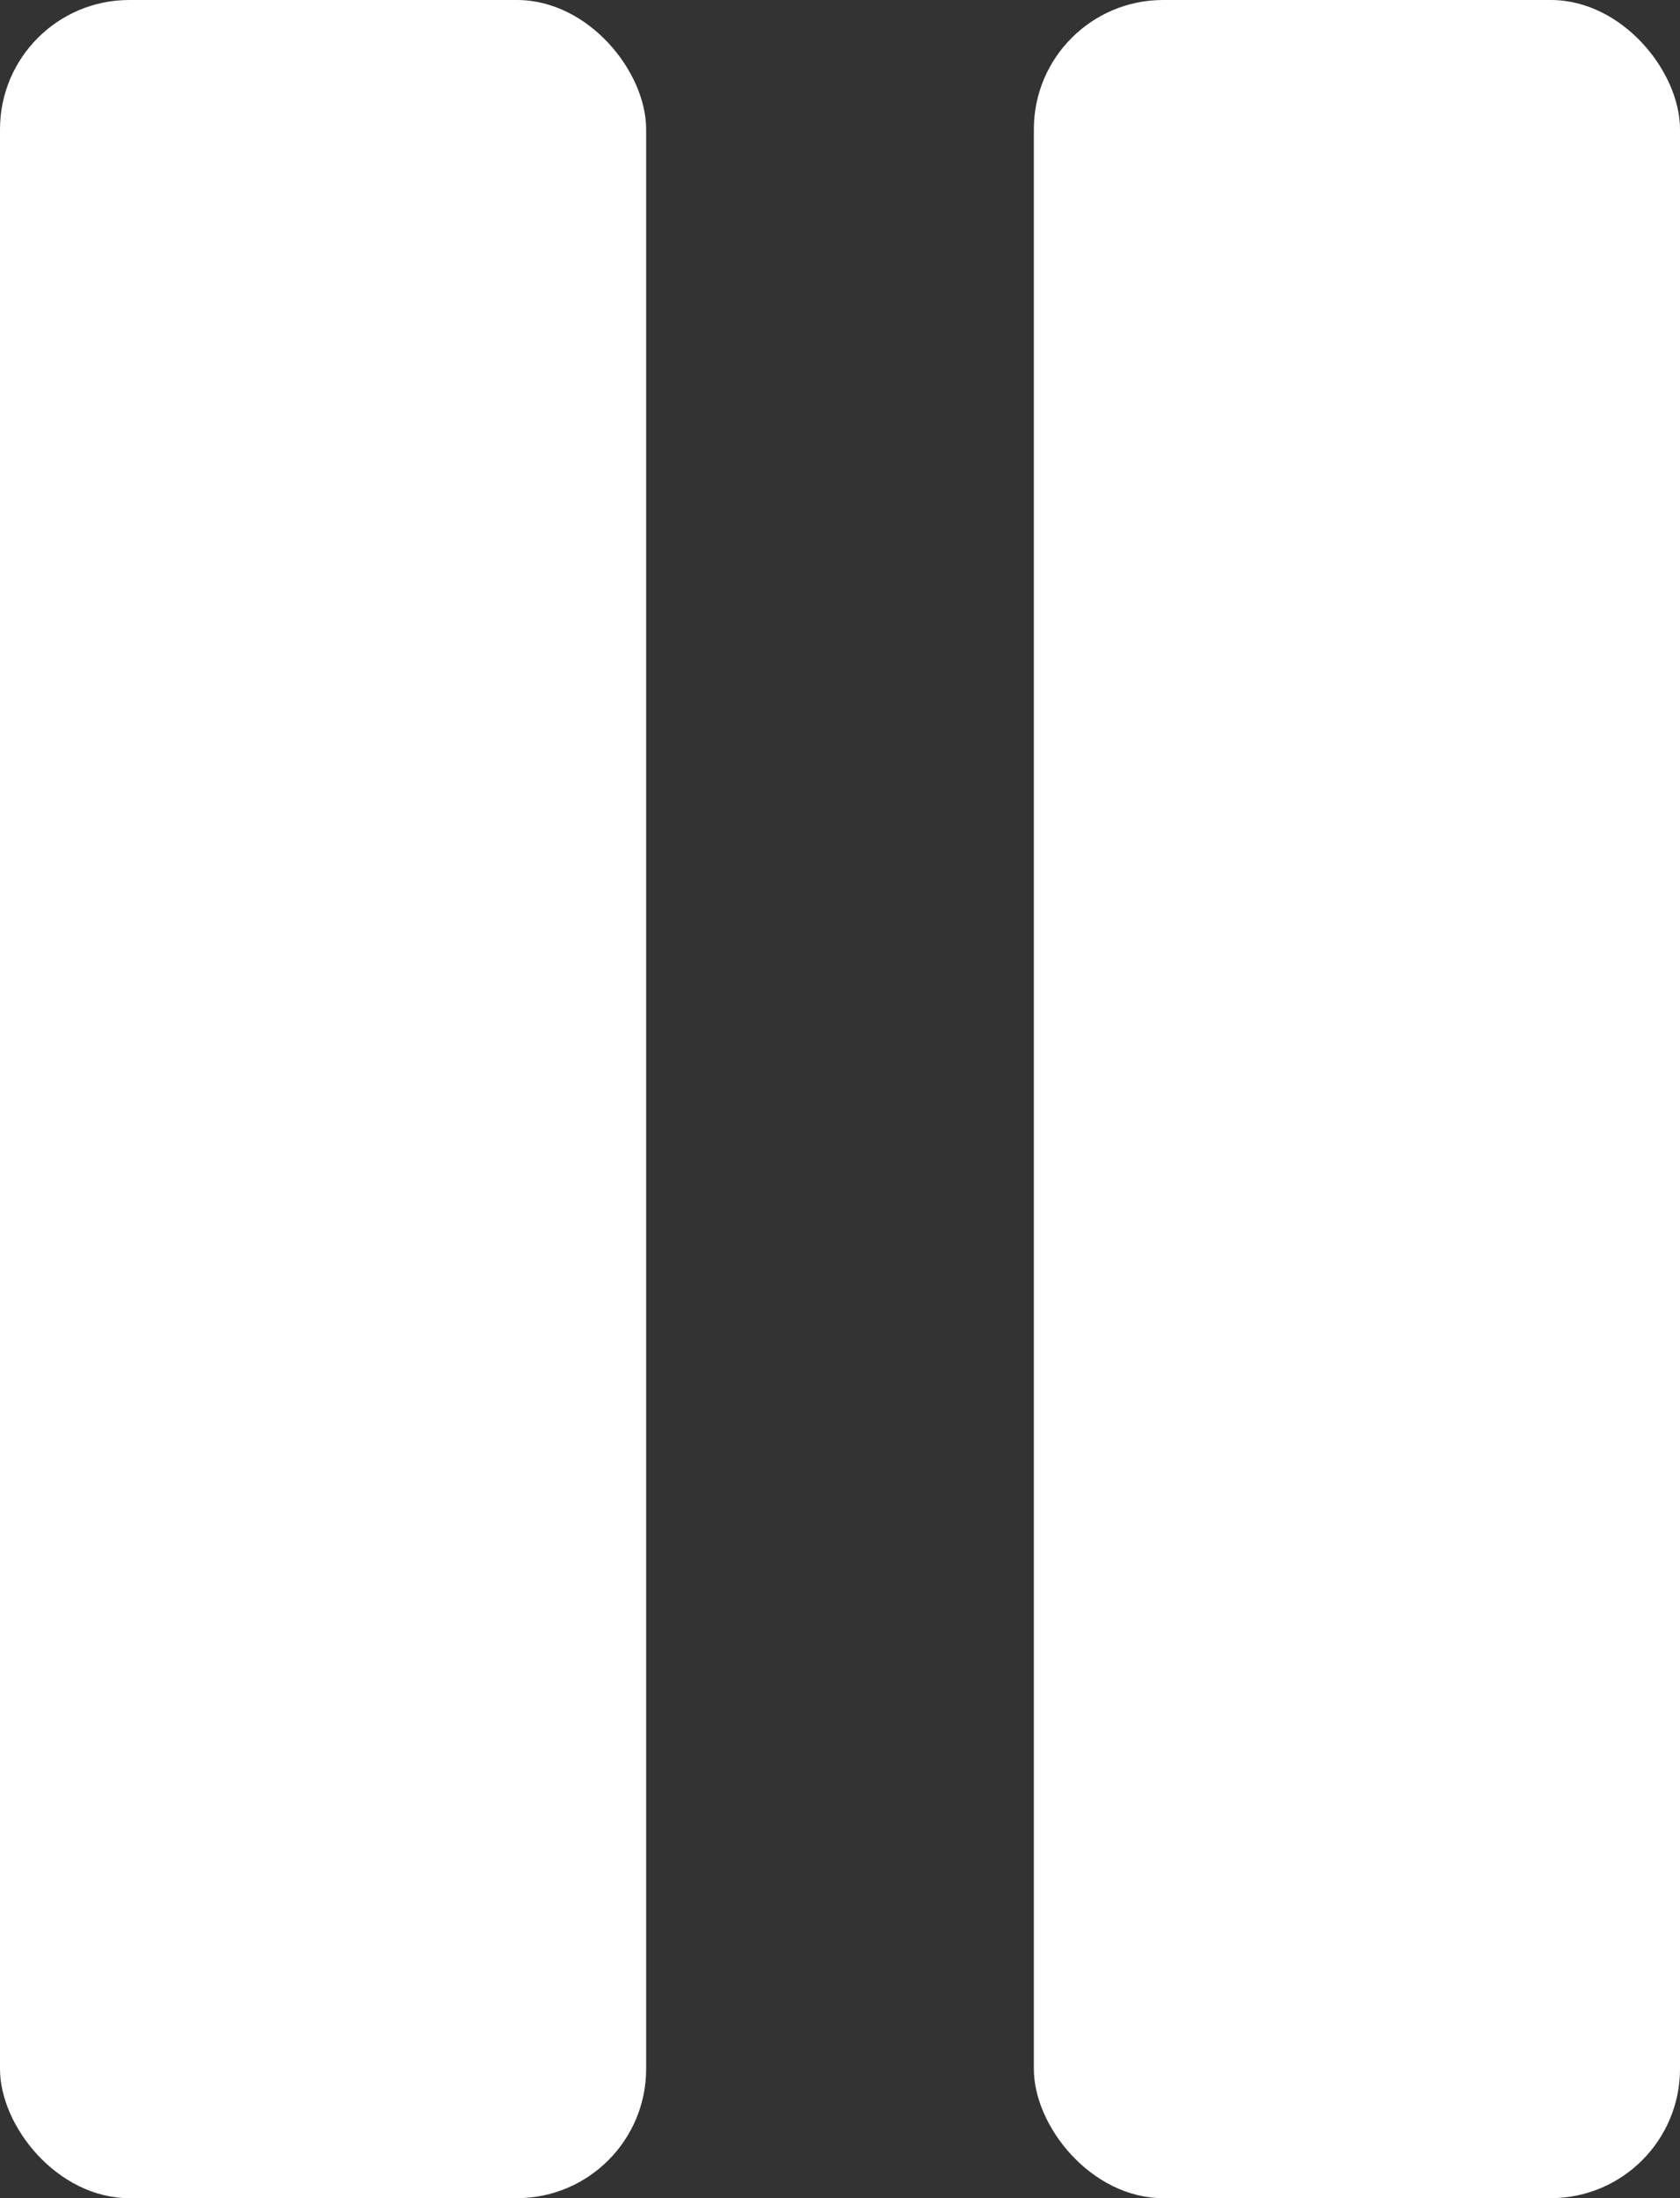
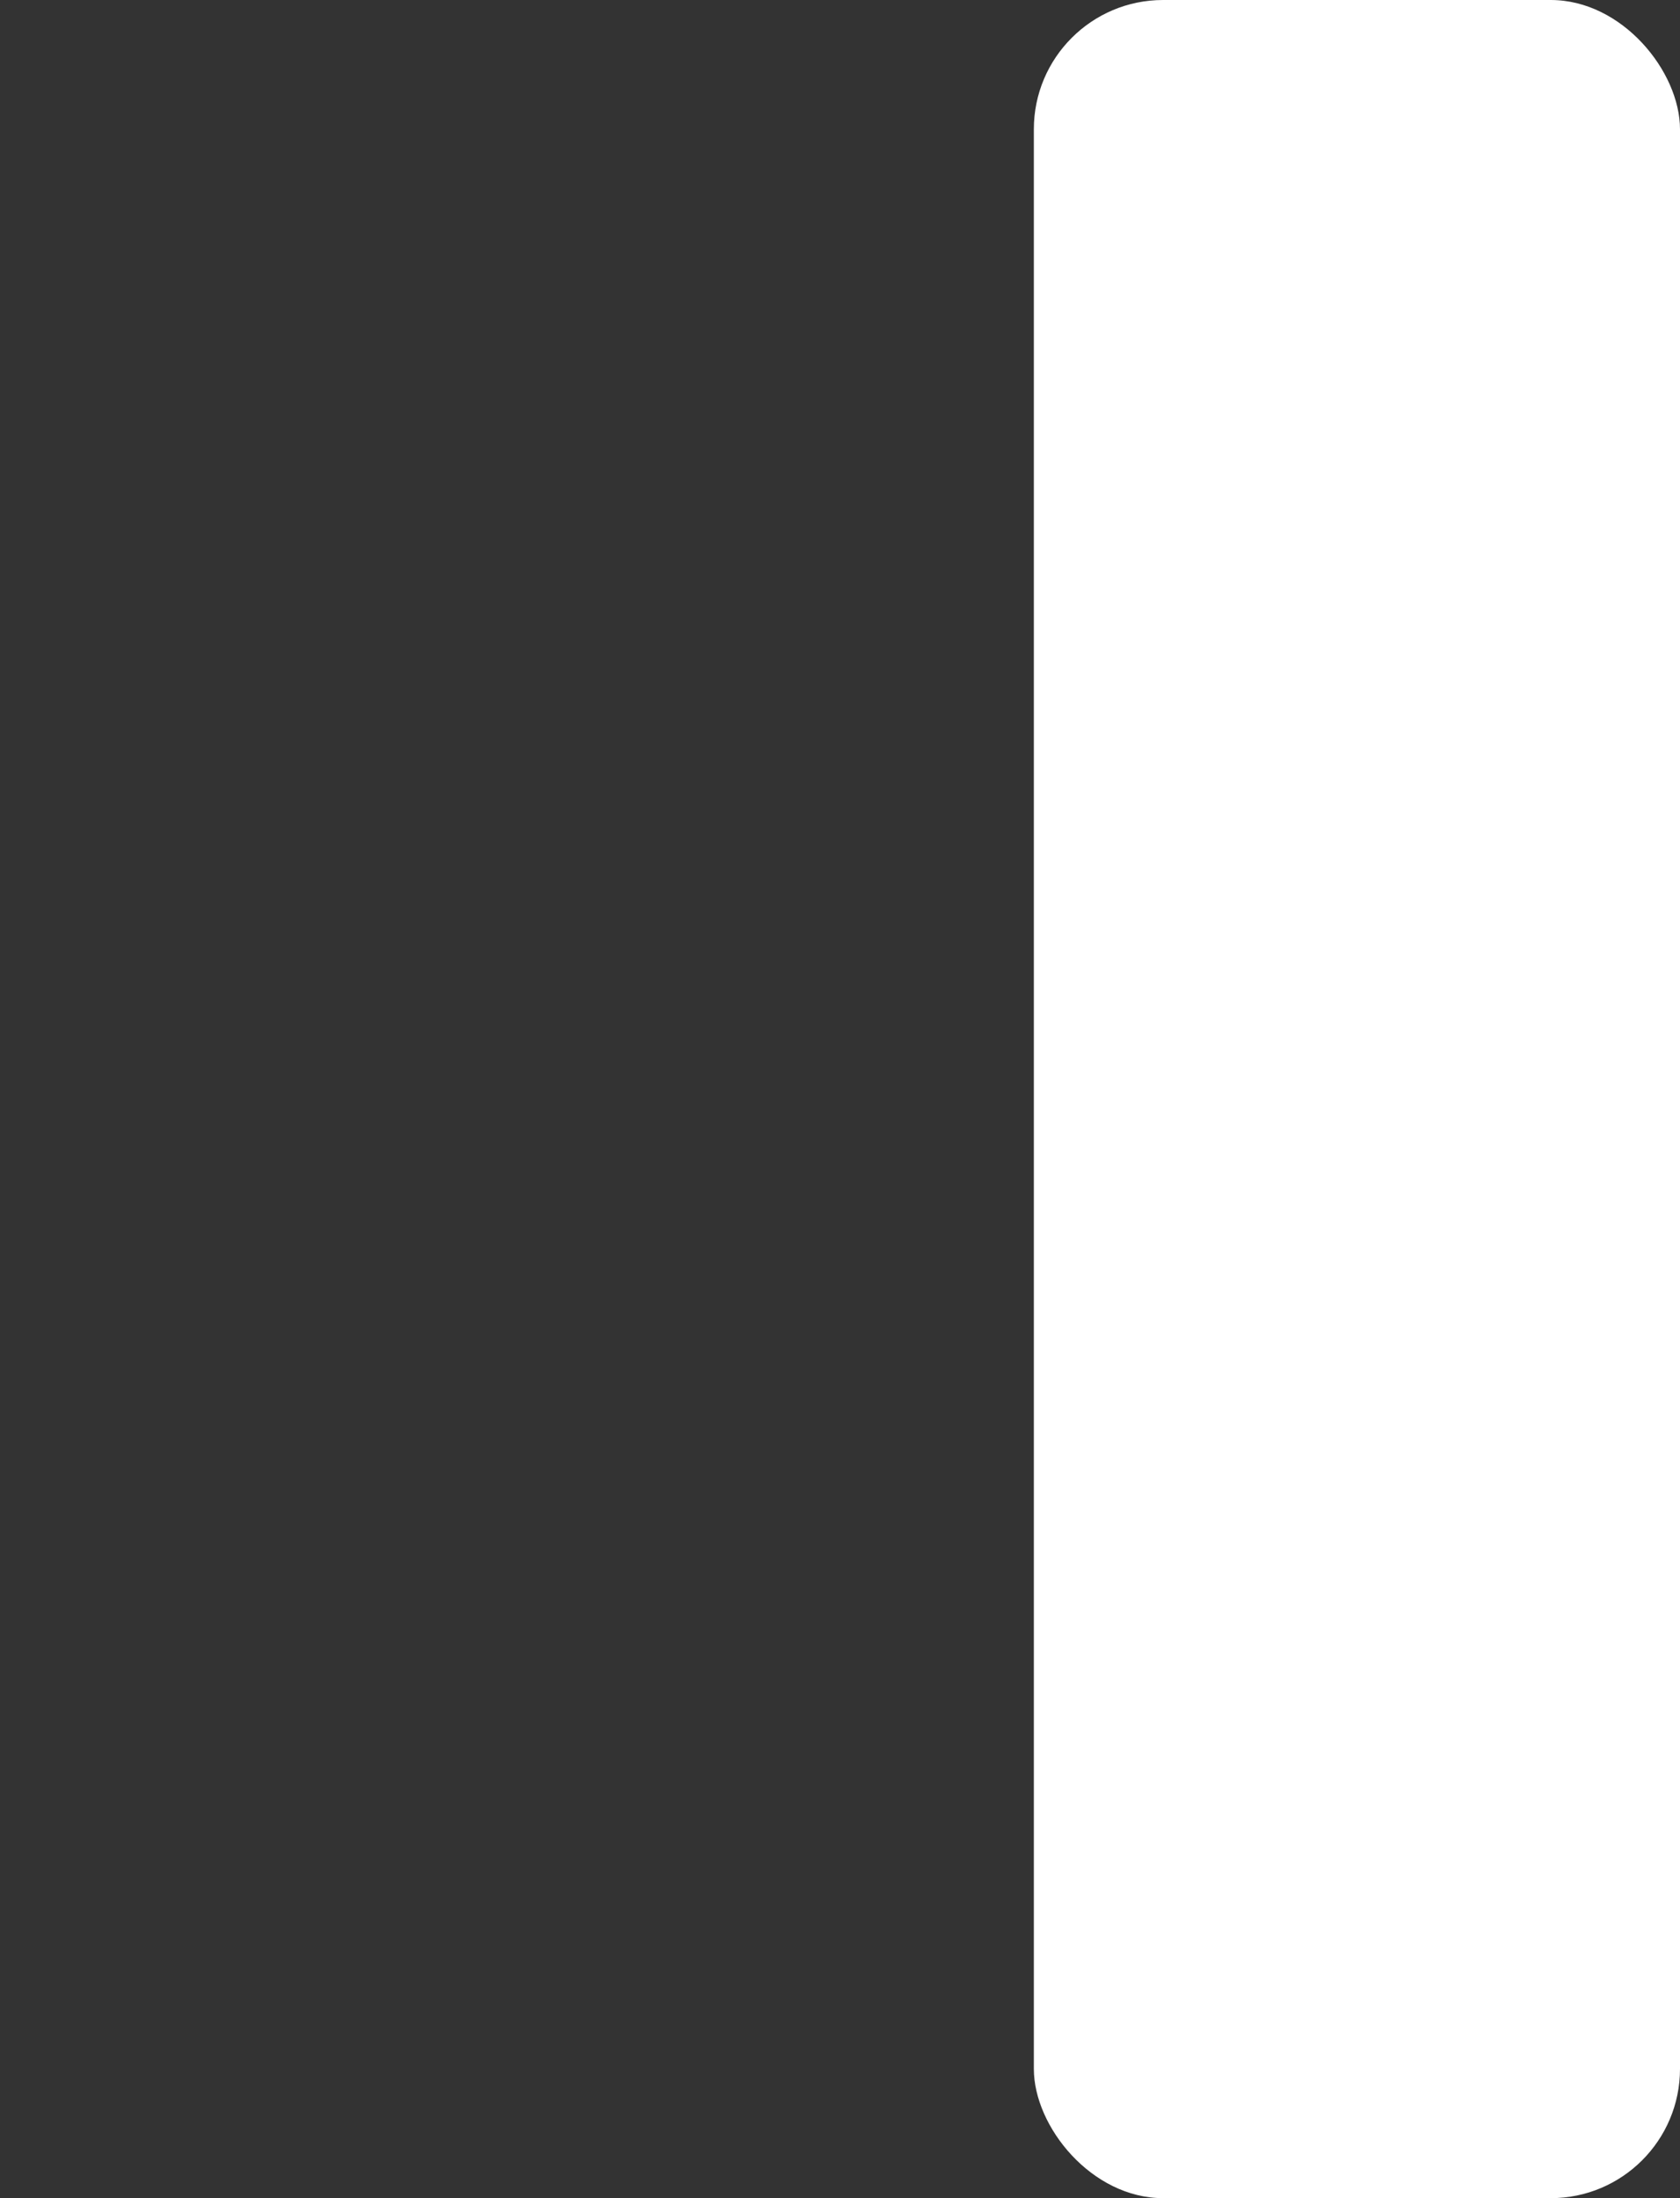
<svg xmlns="http://www.w3.org/2000/svg" width="26" height="34" viewBox="0 0 26 34" fill="none">
  <rect x="0" y="0" width="26" height="34" fill="#333333" stroke="none" />
-   <rect width="10" height="34" rx="2" fill="white" />
  <rect x="16" width="10" height="34" rx="2" fill="white" />
</svg>